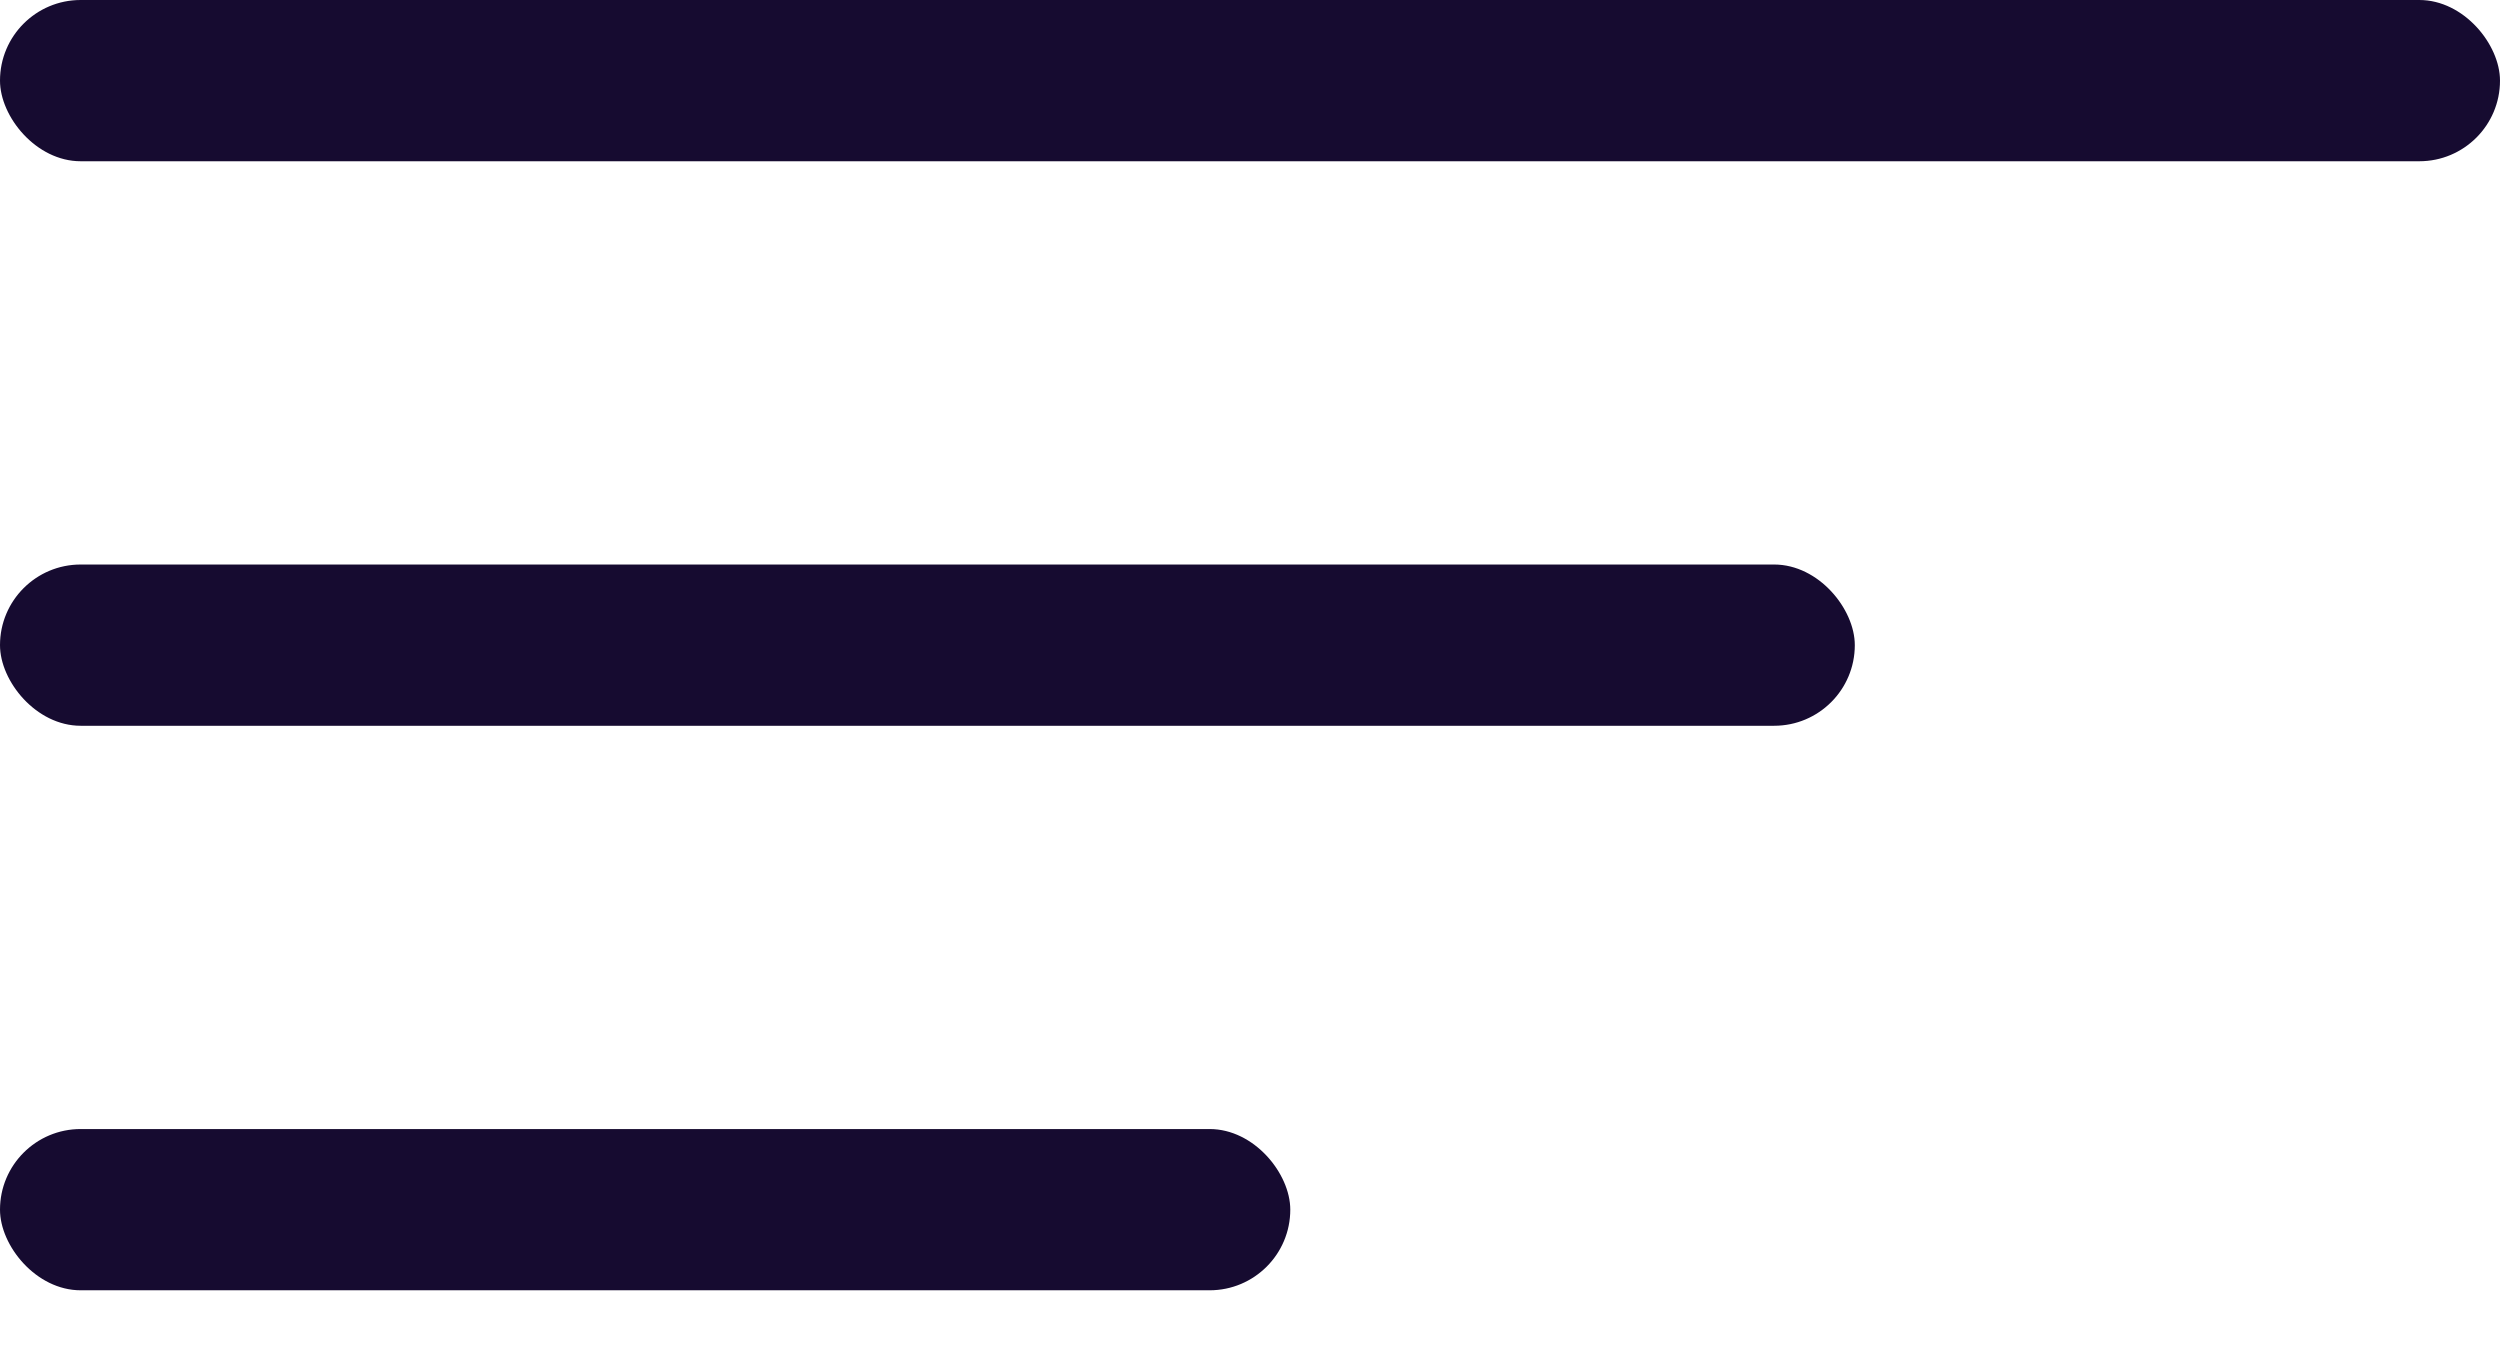
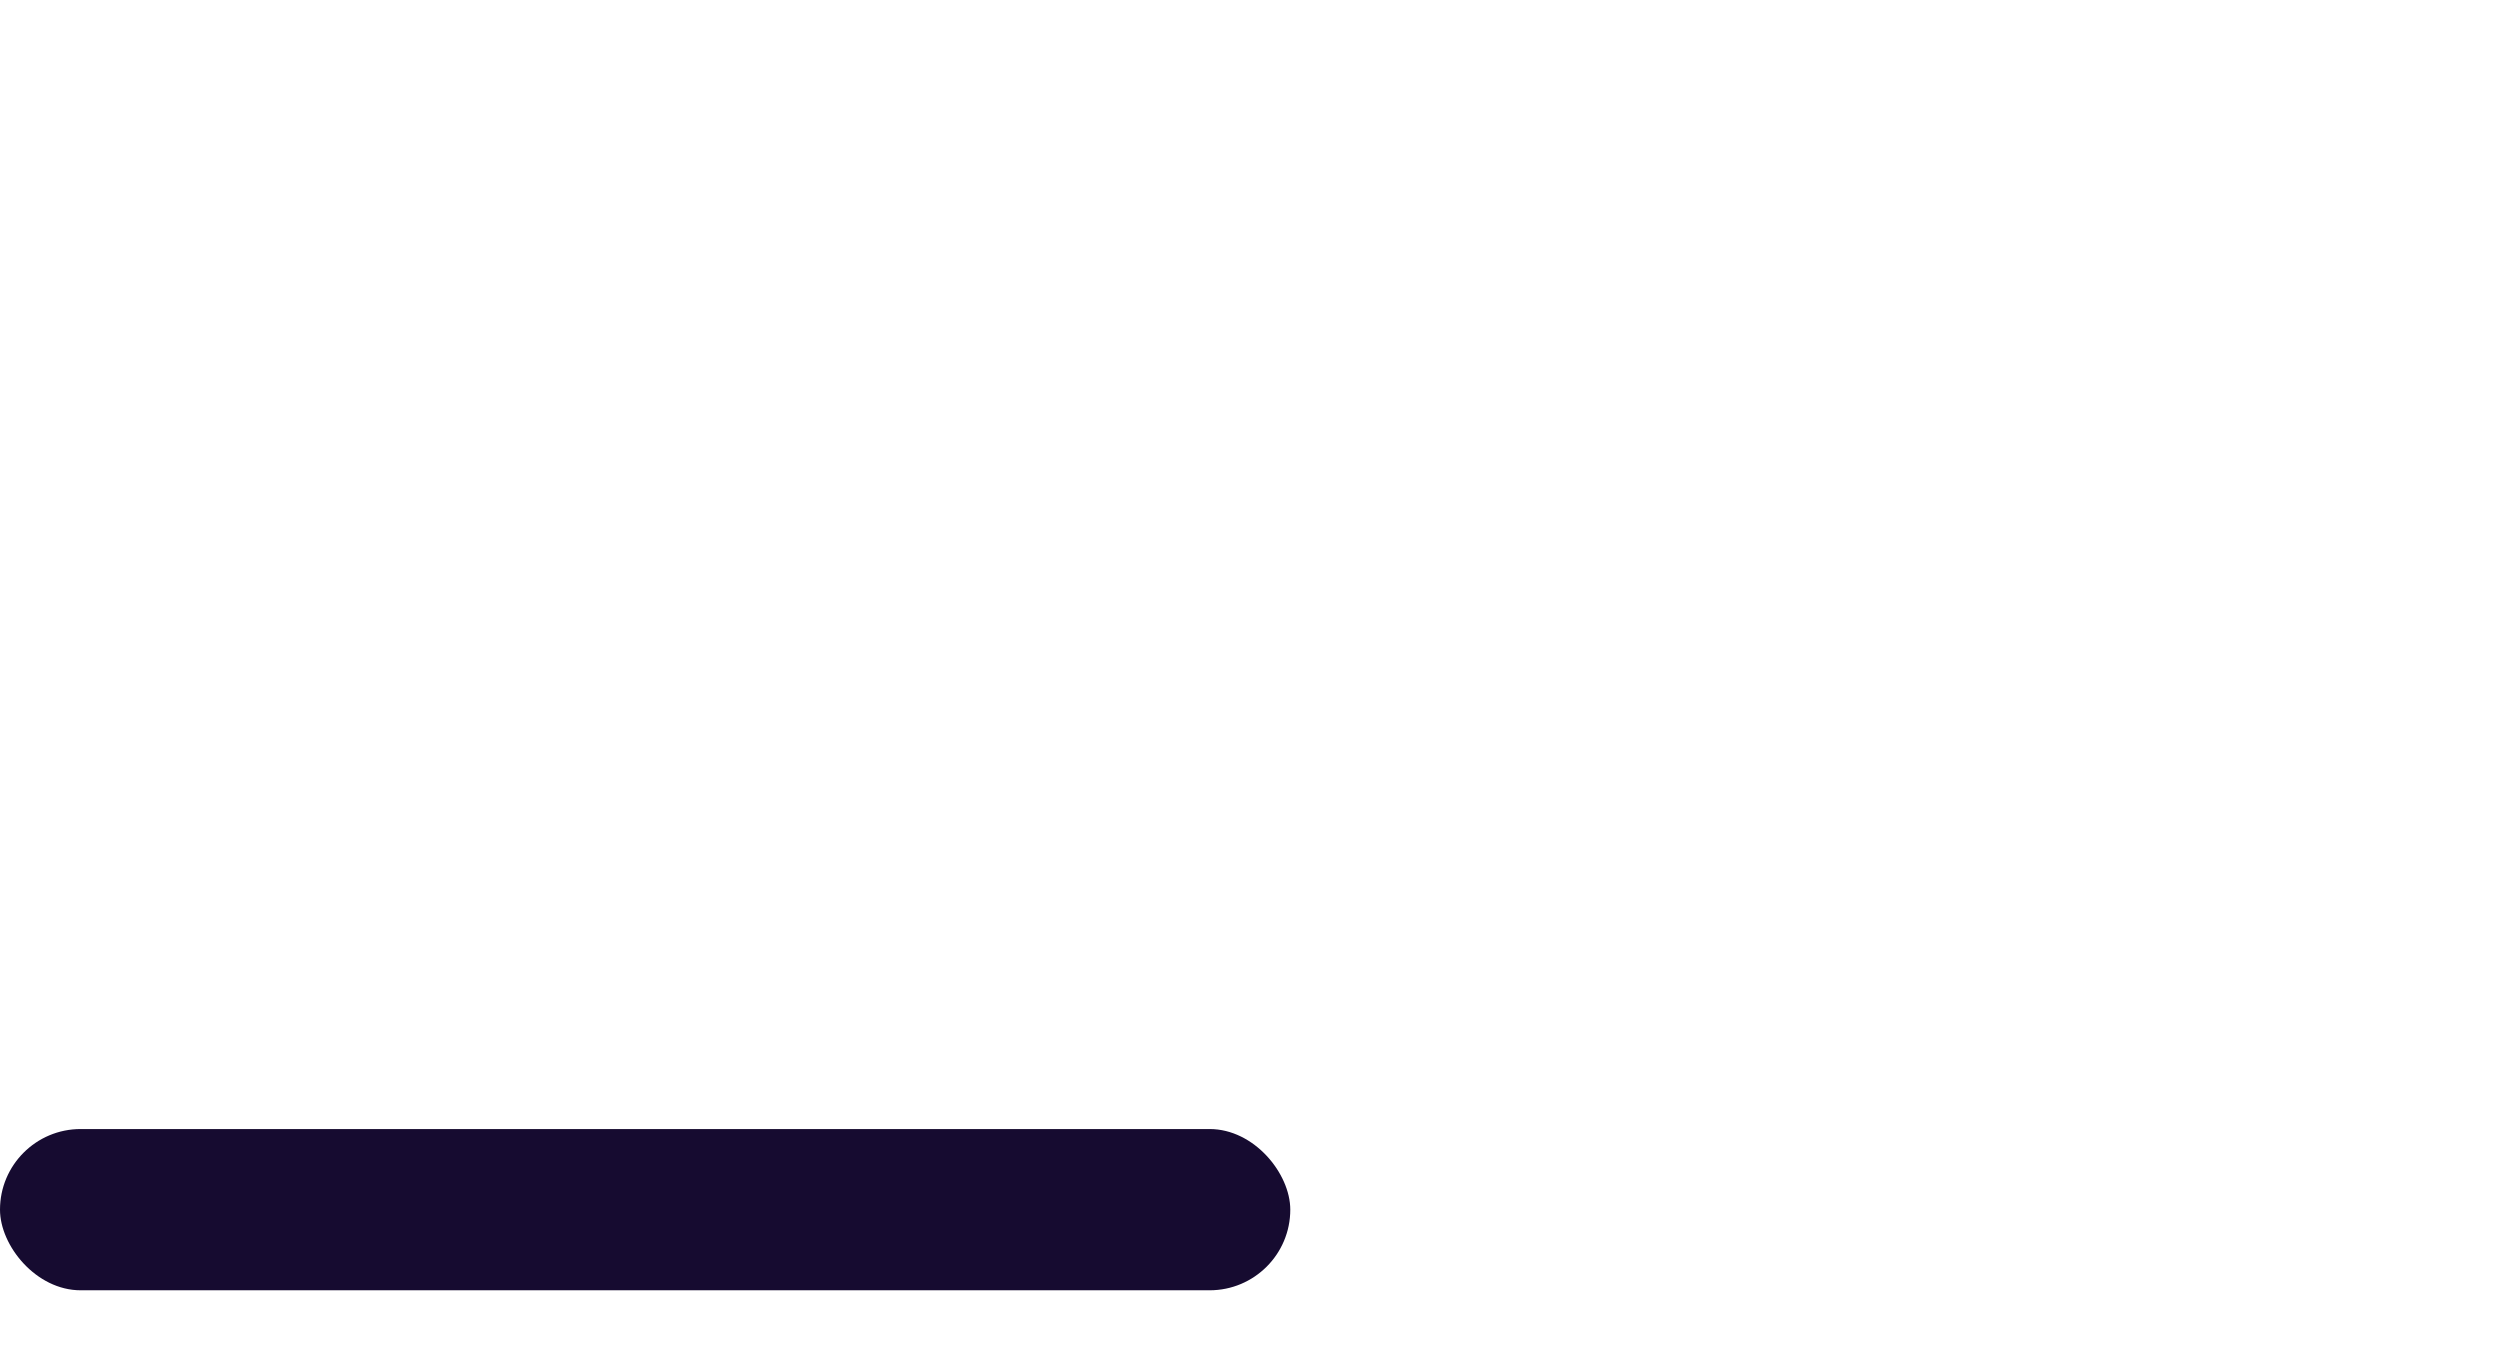
<svg xmlns="http://www.w3.org/2000/svg" width="26" height="14" viewBox="0 0 26 14" fill="none">
-   <rect width="26" height="1.677" rx="0.839" fill="#160B30" />
-   <rect y="5.871" width="19.29" height="1.677" rx="0.839" fill="#160B30" />
  <rect y="11.742" width="13.419" height="1.677" rx="0.839" fill="#160B30" />
</svg>